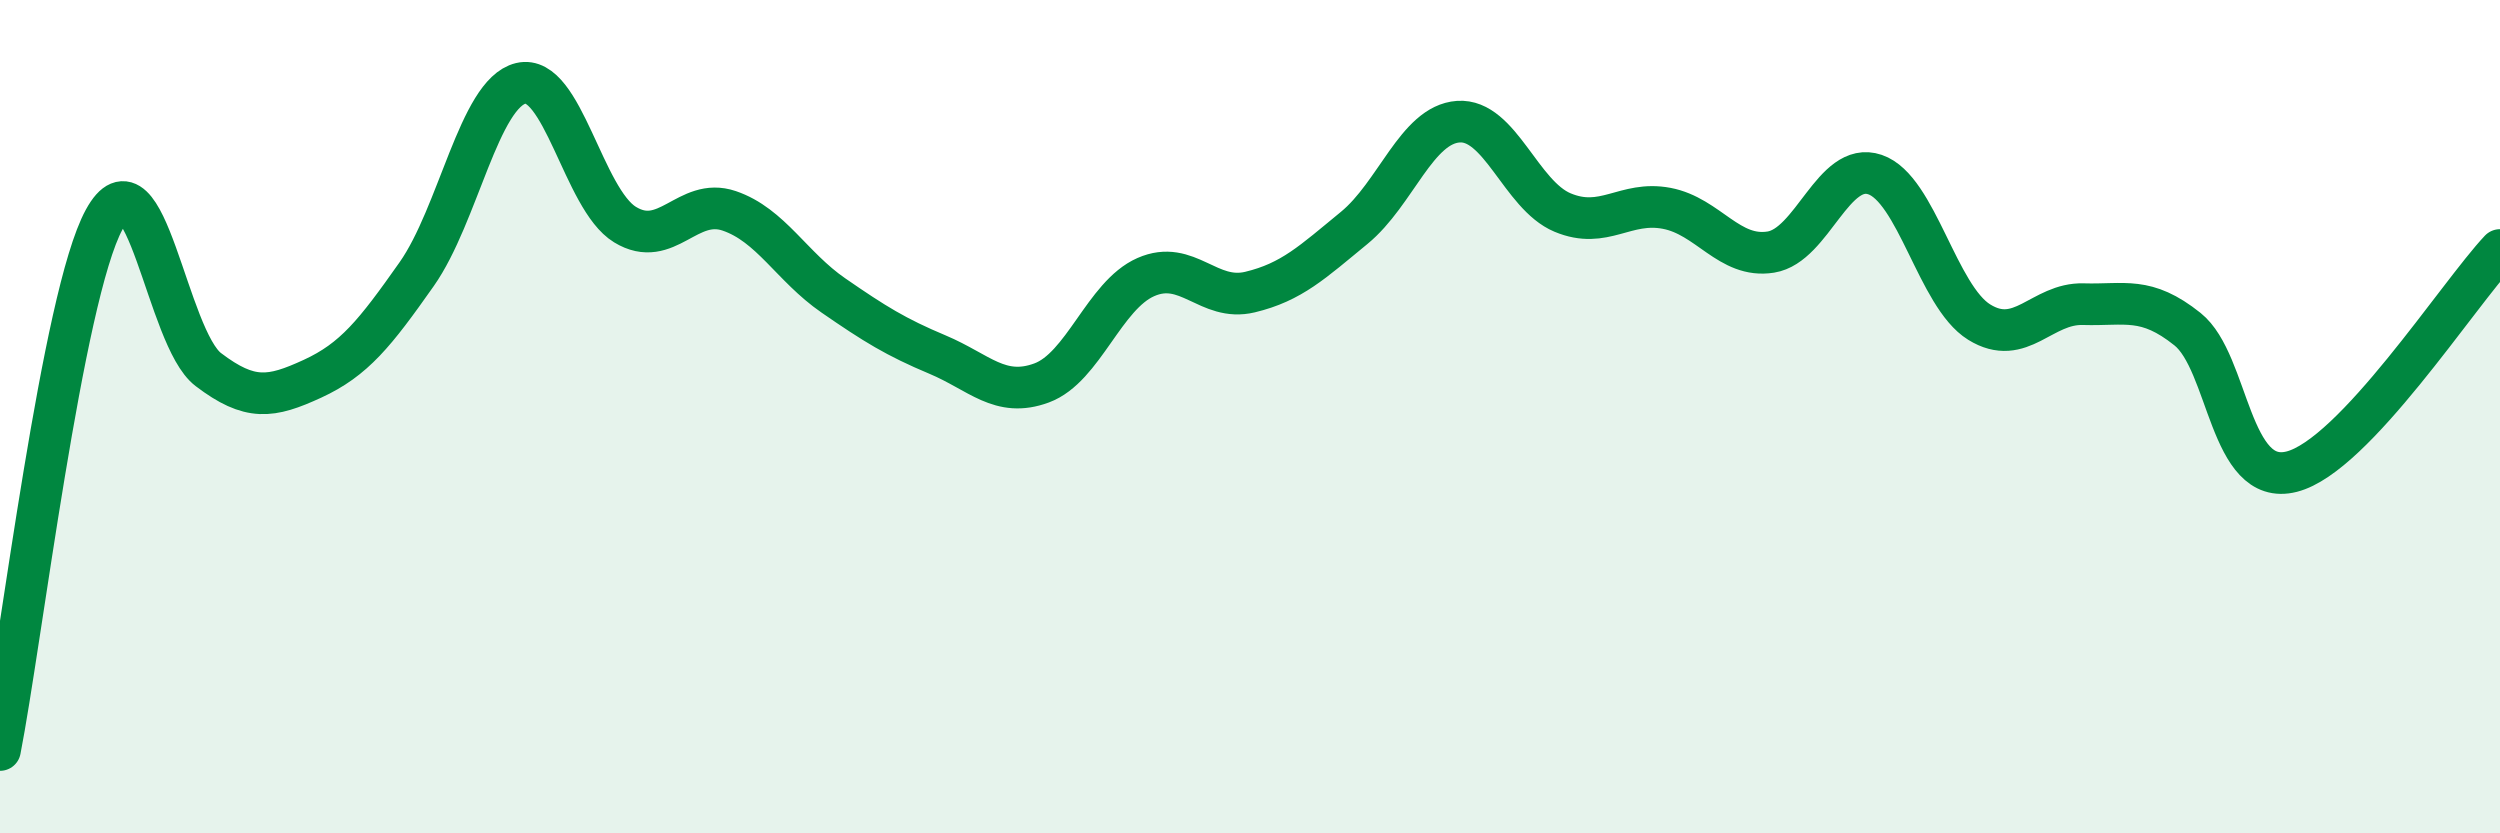
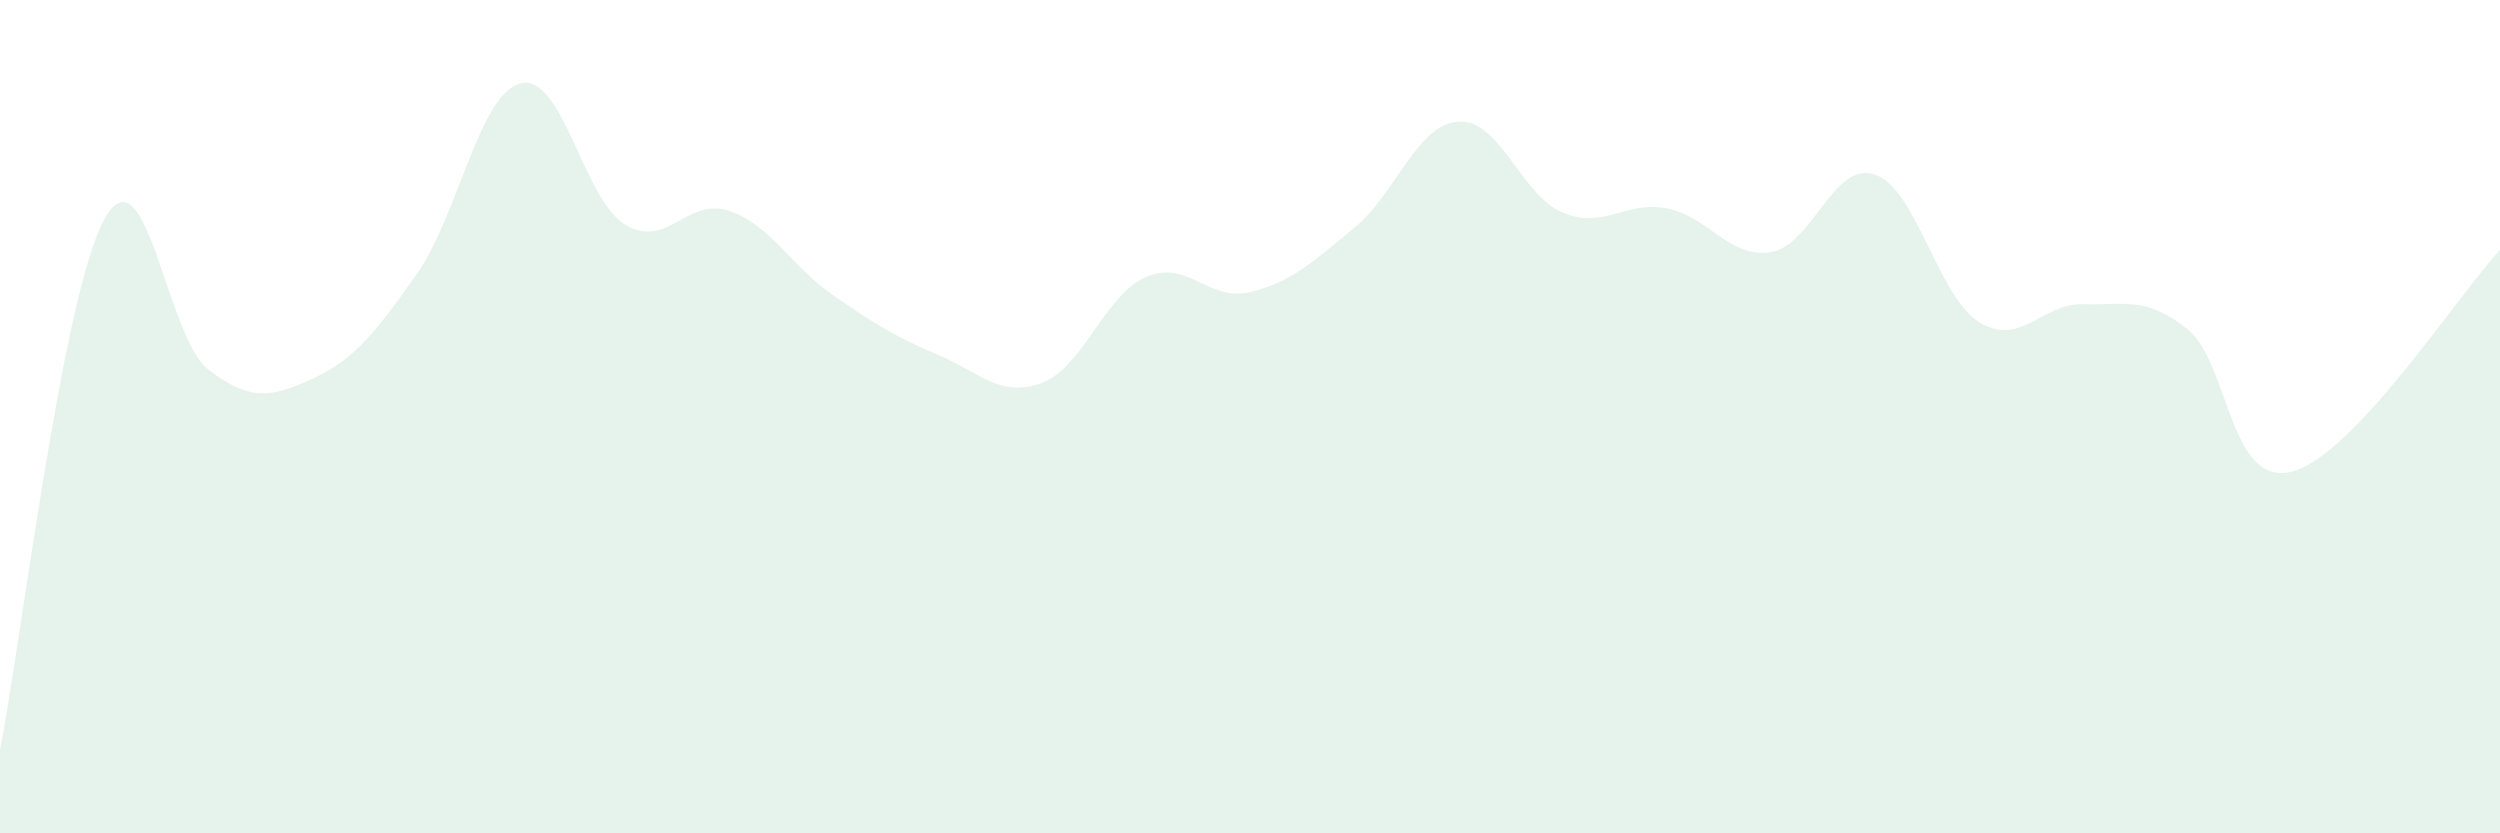
<svg xmlns="http://www.w3.org/2000/svg" width="60" height="20" viewBox="0 0 60 20">
  <path d="M 0,18 C 0.5,15.45 1.5,7.1 2.5,5.27 C 3.5,3.44 4,8.11 5,8.87 C 6,9.63 6.5,9.55 7.5,9.09 C 8.5,8.63 9,8 10,6.58 C 11,5.16 11.5,2.24 12.5,2 C 13.5,1.76 14,4.78 15,5.39 C 16,6 16.5,4.72 17.5,5.06 C 18.5,5.4 19,6.4 20,7.09 C 21,7.78 21.5,8.09 22.5,8.51 C 23.5,8.93 24,9.56 25,9.19 C 26,8.82 26.5,7.09 27.5,6.65 C 28.5,6.21 29,7.25 30,7.01 C 31,6.77 31.5,6.29 32.5,5.47 C 33.5,4.65 34,2.99 35,2.92 C 36,2.85 36.5,4.68 37.5,5.1 C 38.5,5.52 39,4.81 40,5 C 41,5.19 41.5,6.21 42.5,6.05 C 43.5,5.89 44,3.85 45,4.19 C 46,4.53 46.5,7.11 47.5,7.73 C 48.5,8.35 49,7.27 50,7.3 C 51,7.33 51.5,7.1 52.5,7.9 C 53.5,8.7 53.5,11.7 55,11.32 C 56.5,10.94 59,7.06 60,6L60 20L0 20Z" fill="#008740" opacity="0.1" stroke-linecap="round" stroke-linejoin="round" />
-   <path d="M 0,18 C 0.5,15.45 1.5,7.1 2.5,5.27 C 3.5,3.44 4,8.11 5,8.87 C 6,9.63 6.5,9.55 7.5,9.09 C 8.5,8.63 9,8 10,6.58 C 11,5.16 11.5,2.24 12.5,2 C 13.5,1.76 14,4.78 15,5.39 C 16,6 16.5,4.72 17.5,5.06 C 18.5,5.4 19,6.4 20,7.09 C 21,7.78 21.5,8.09 22.5,8.51 C 23.5,8.93 24,9.56 25,9.19 C 26,8.82 26.5,7.09 27.5,6.65 C 28.5,6.21 29,7.25 30,7.01 C 31,6.77 31.5,6.29 32.5,5.47 C 33.5,4.65 34,2.99 35,2.92 C 36,2.85 36.5,4.68 37.5,5.1 C 38.5,5.52 39,4.81 40,5 C 41,5.19 41.5,6.21 42.5,6.05 C 43.5,5.89 44,3.85 45,4.19 C 46,4.53 46.5,7.11 47.5,7.73 C 48.5,8.35 49,7.27 50,7.3 C 51,7.33 51.5,7.1 52.5,7.9 C 53.5,8.7 53.5,11.7 55,11.32 C 56.5,10.94 59,7.06 60,6" stroke="#008740" stroke-width="1" fill="none" stroke-linecap="round" stroke-linejoin="round" />
</svg>